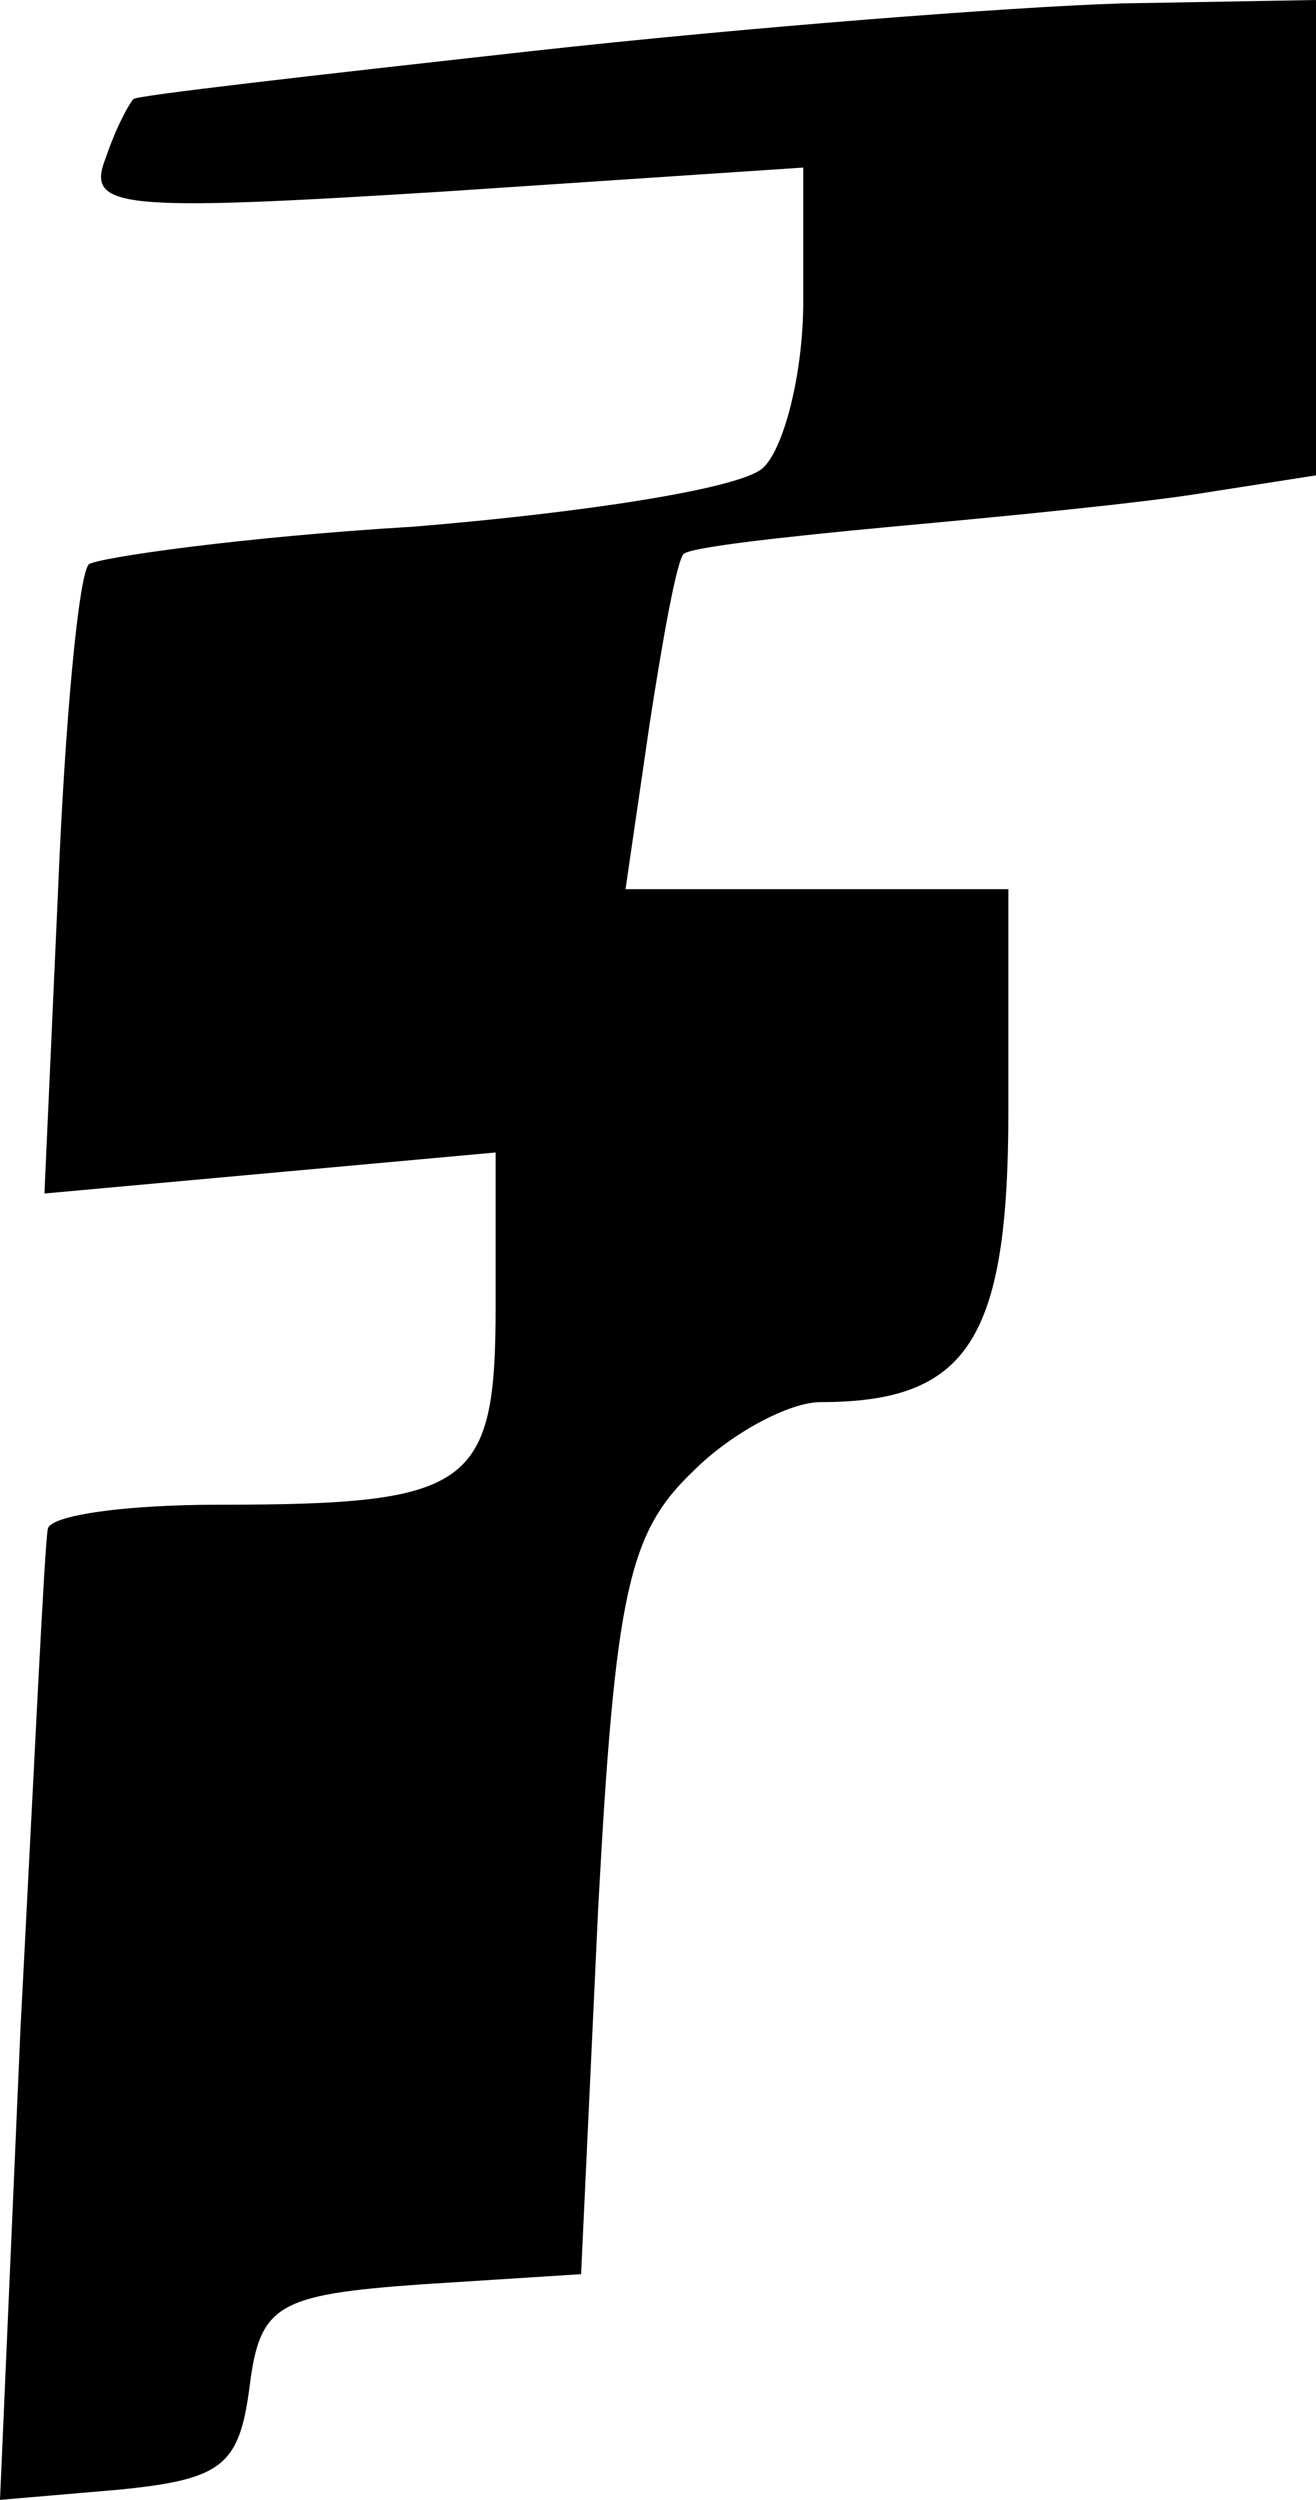
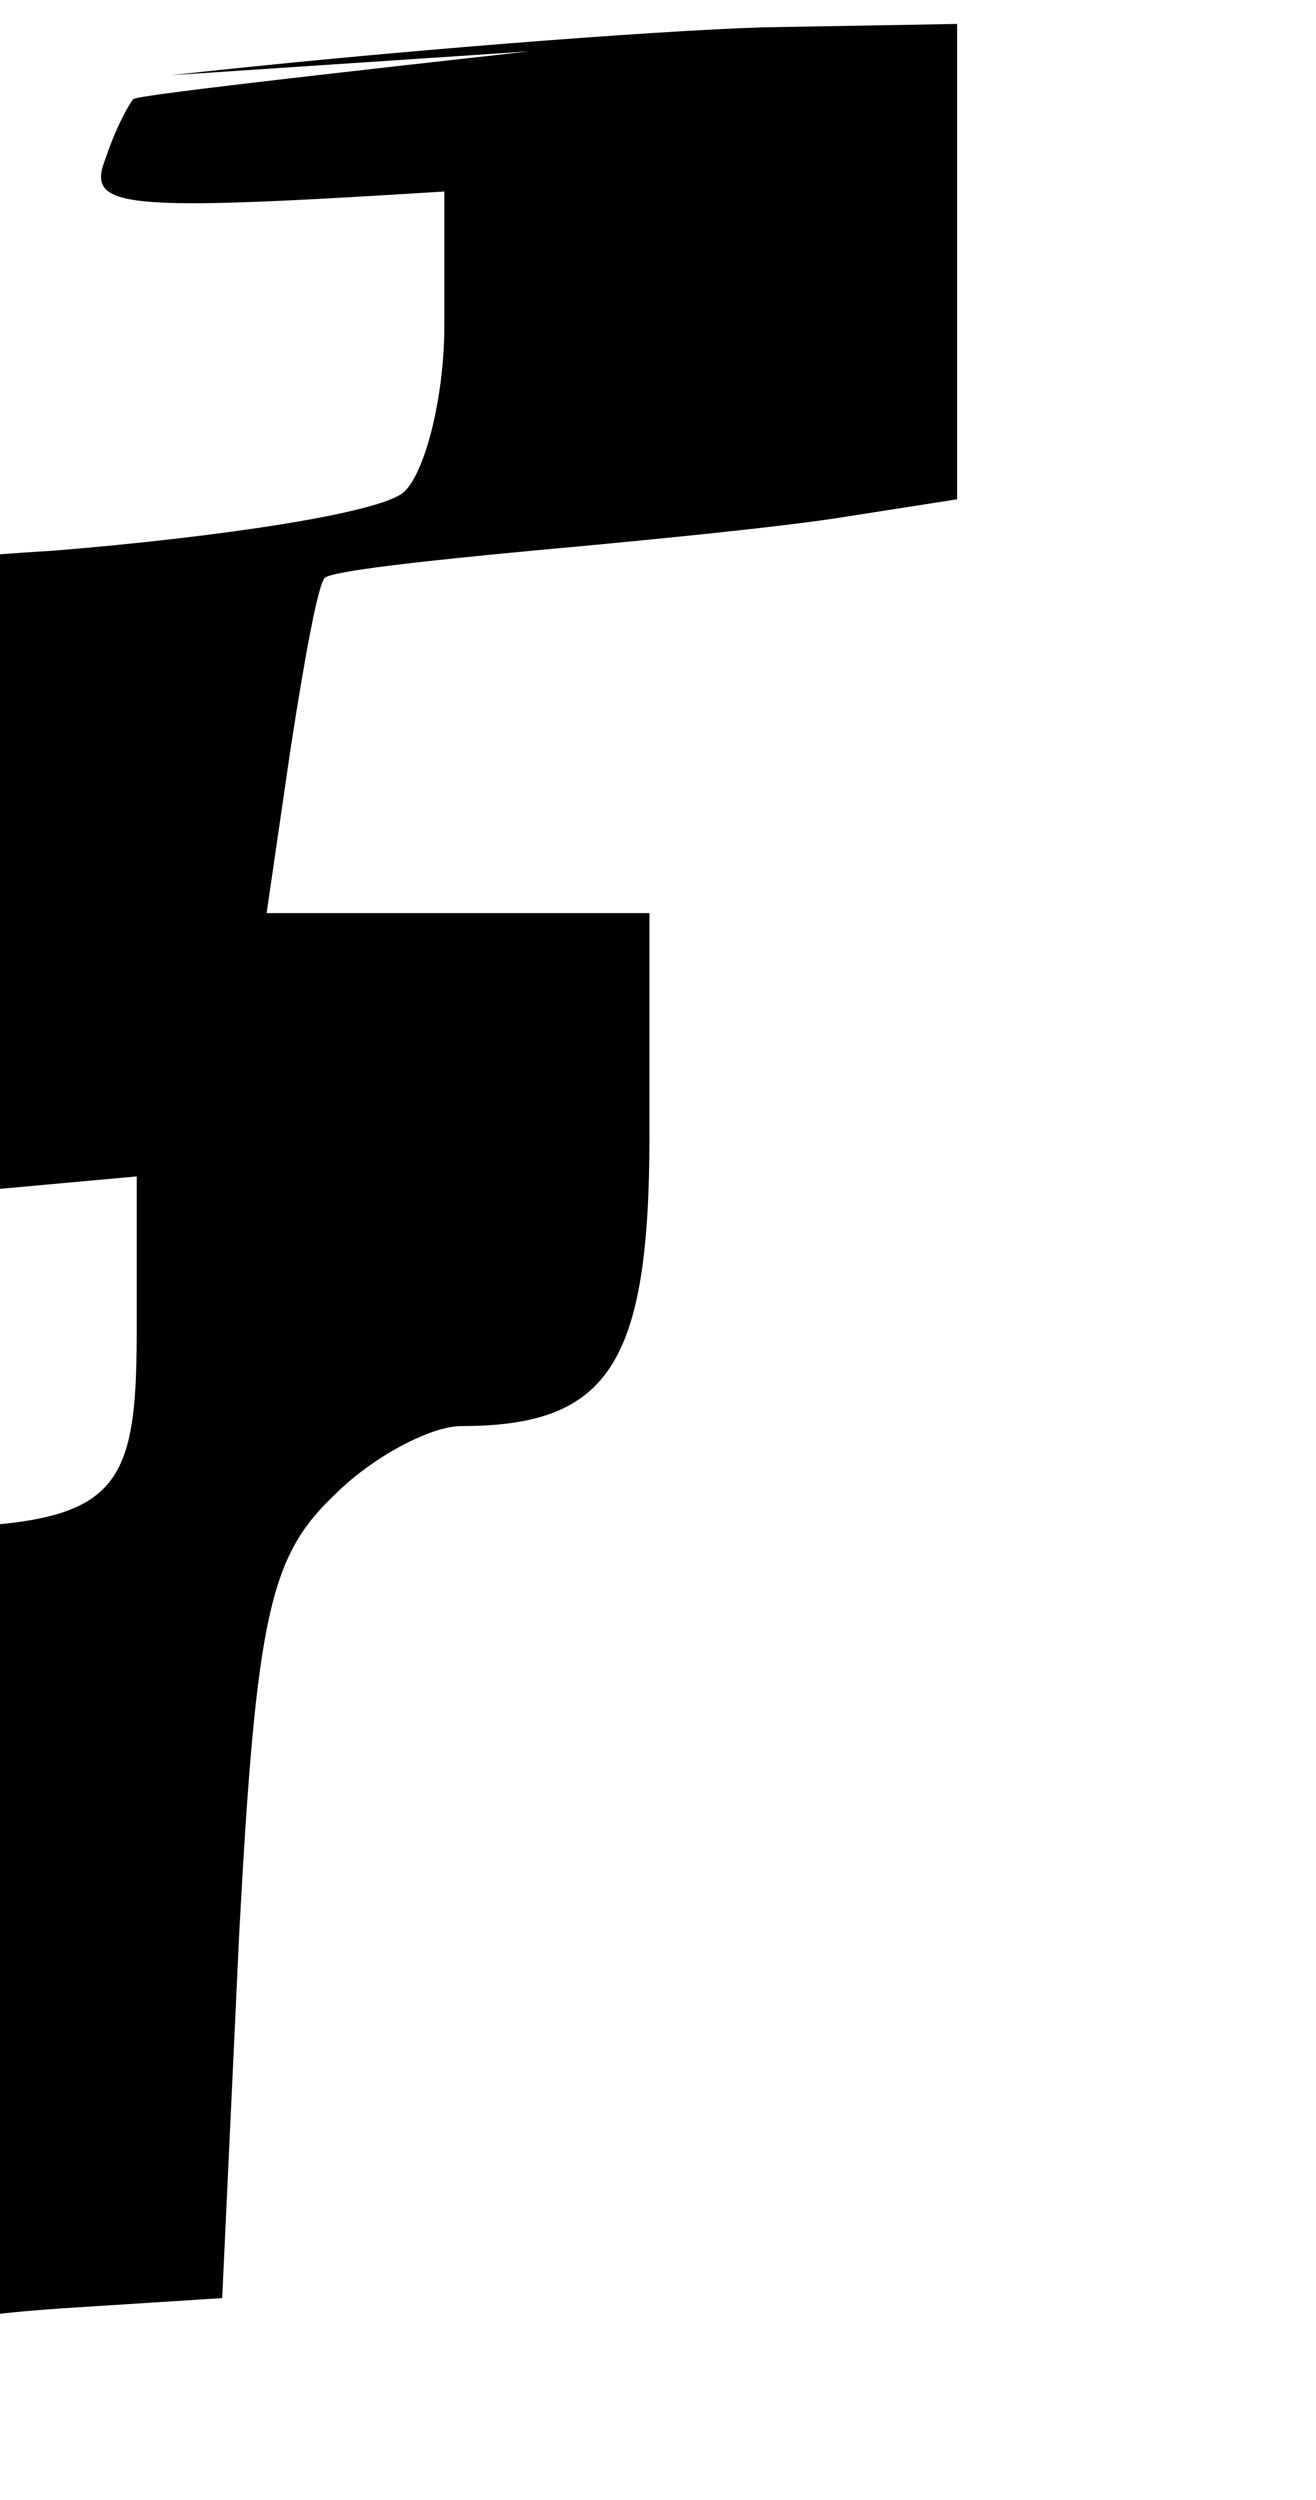
<svg xmlns="http://www.w3.org/2000/svg" xmlns:ns1="http://sodipodi.sourceforge.net/DTD/sodipodi-0.dtd" xmlns:ns2="http://www.inkscape.org/namespaces/inkscape" version="1.0" width="38.5pt" height="73.1pt" viewBox="0 0 38.5 73.1" preserveAspectRatio="xMidYMid meet" id="svg18" ns1:docname="logo.svg" ns2:version="0.92.4 (5da689c313, 2019-01-14)">
  <defs id="defs22" />
  <ns1:namedview pagecolor="#ffffff" bordercolor="#666666" borderopacity="1" objecttolerance="10" gridtolerance="10" guidetolerance="10" ns2:pageopacity="0" ns2:pageshadow="2" ns2:window-width="2080" ns2:window-height="1089" id="namedview20" showgrid="false" ns2:zoom="1.529661" ns2:cx="108" ns2:cy="50.133332" ns2:window-x="0" ns2:window-y="0" ns2:window-maximized="0" ns2:current-layer="svg18" />
  <g transform="matrix(0.1,0,0,-0.1,-7.5,77)" id="g16" style="fill:#000000;stroke:none">
-     <path d="m 230,755 c -63,-7 -116,-13 -116,-14 -1,-1 -5,-8 -8,-17 -6,-15 3,-16 99,-10 l 105,7 v -39 c 0,-22 -6,-44 -12,-49 -7,-6 -53,-13 -102,-17 -50,-3 -92,-9 -95,-11 -3,-3 -7,-46 -9,-95 l -4,-89 66,6 66,6 v -45 c 0,-53 -7,-58 -81,-58 -27,0 -49,-3 -50,-7 -1,-5 -4,-70 -8,-146 l -6,-138 35,3 c 30,3 35,7 38,30 3,24 8,27 50,30 l 47,3 5,107 c 5,93 9,110 28,128 11,11 28,20 37,20 43,0 55,18 55,85 v 65 h -56 -56 l 7,48 c 4,26 8,48 10,50 2,2 29,5 61,8 33,3 74,7 92,10 l 32,5 v 69 70 l -57,-1 c -32,-1 -110,-7 -173,-14 z" id="path4" ns2:connector-curvature="0" />
+     <path d="m 230,755 c -63,-7 -116,-13 -116,-14 -1,-1 -5,-8 -8,-17 -6,-15 3,-16 99,-10 v -39 c 0,-22 -6,-44 -12,-49 -7,-6 -53,-13 -102,-17 -50,-3 -92,-9 -95,-11 -3,-3 -7,-46 -9,-95 l -4,-89 66,6 66,6 v -45 c 0,-53 -7,-58 -81,-58 -27,0 -49,-3 -50,-7 -1,-5 -4,-70 -8,-146 l -6,-138 35,3 c 30,3 35,7 38,30 3,24 8,27 50,30 l 47,3 5,107 c 5,93 9,110 28,128 11,11 28,20 37,20 43,0 55,18 55,85 v 65 h -56 -56 l 7,48 c 4,26 8,48 10,50 2,2 29,5 61,8 33,3 74,7 92,10 l 32,5 v 69 70 l -57,-1 c -32,-1 -110,-7 -173,-14 z" id="path4" ns2:connector-curvature="0" />
  </g>
</svg>